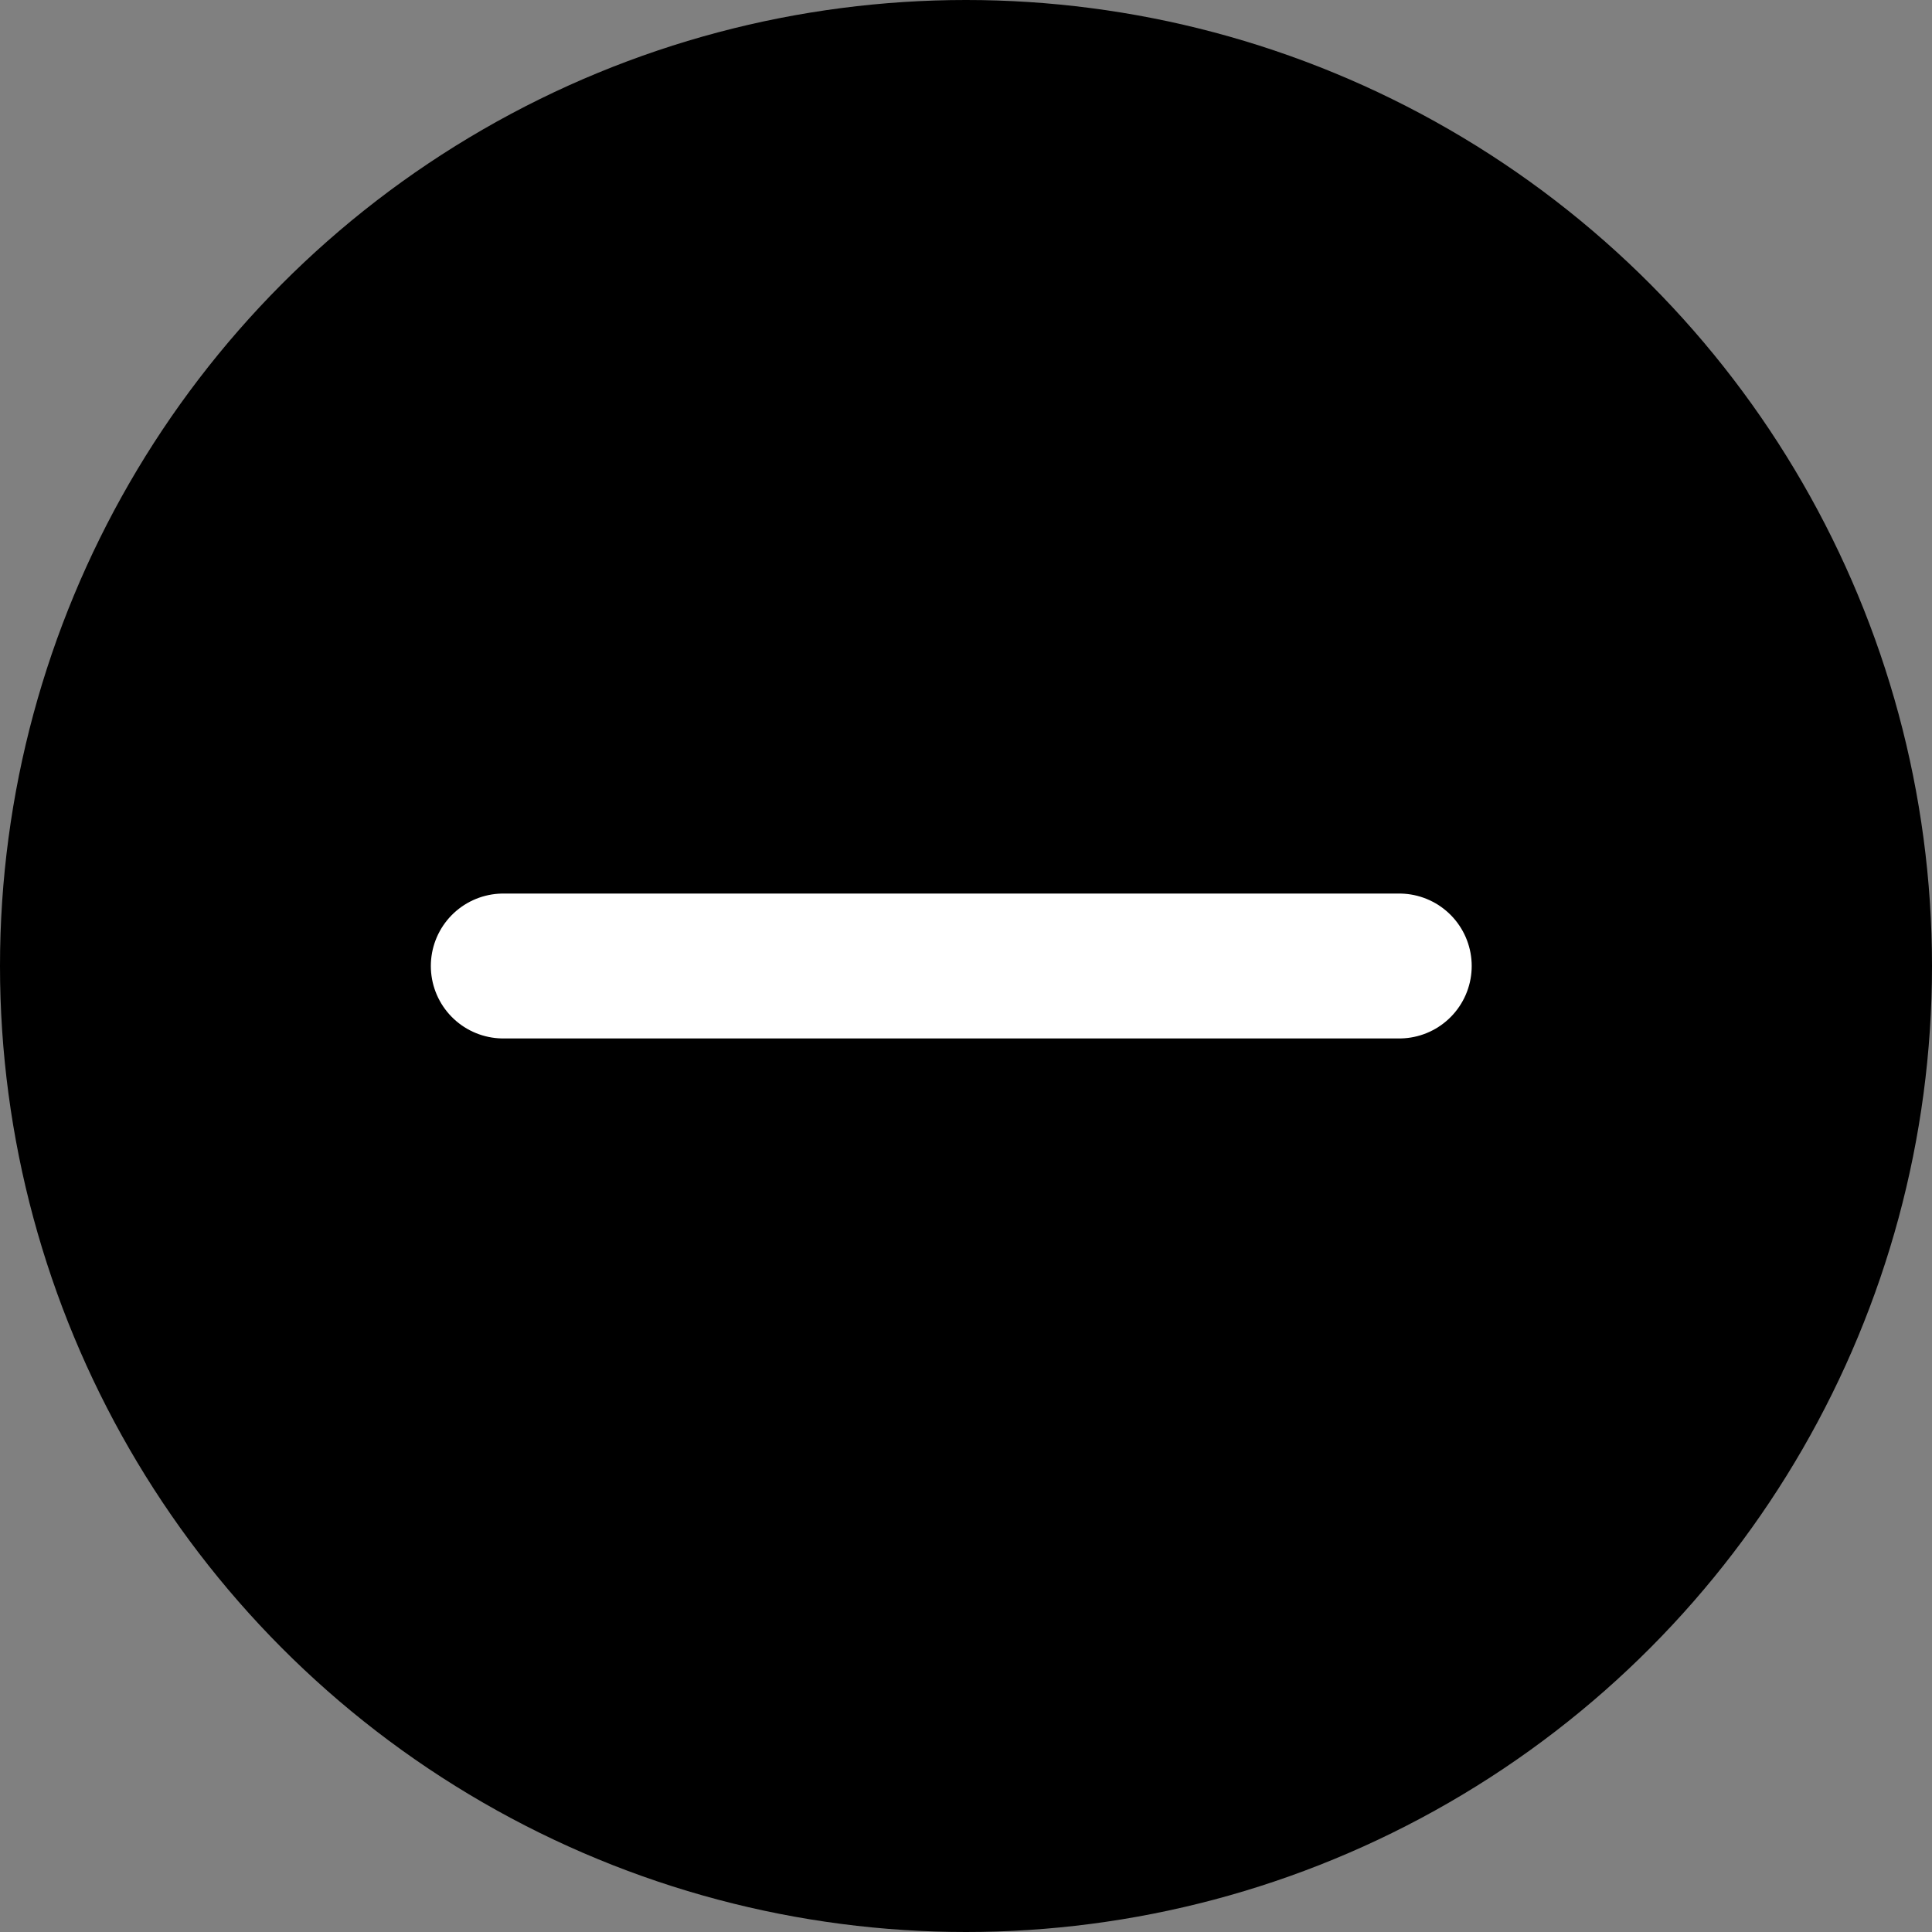
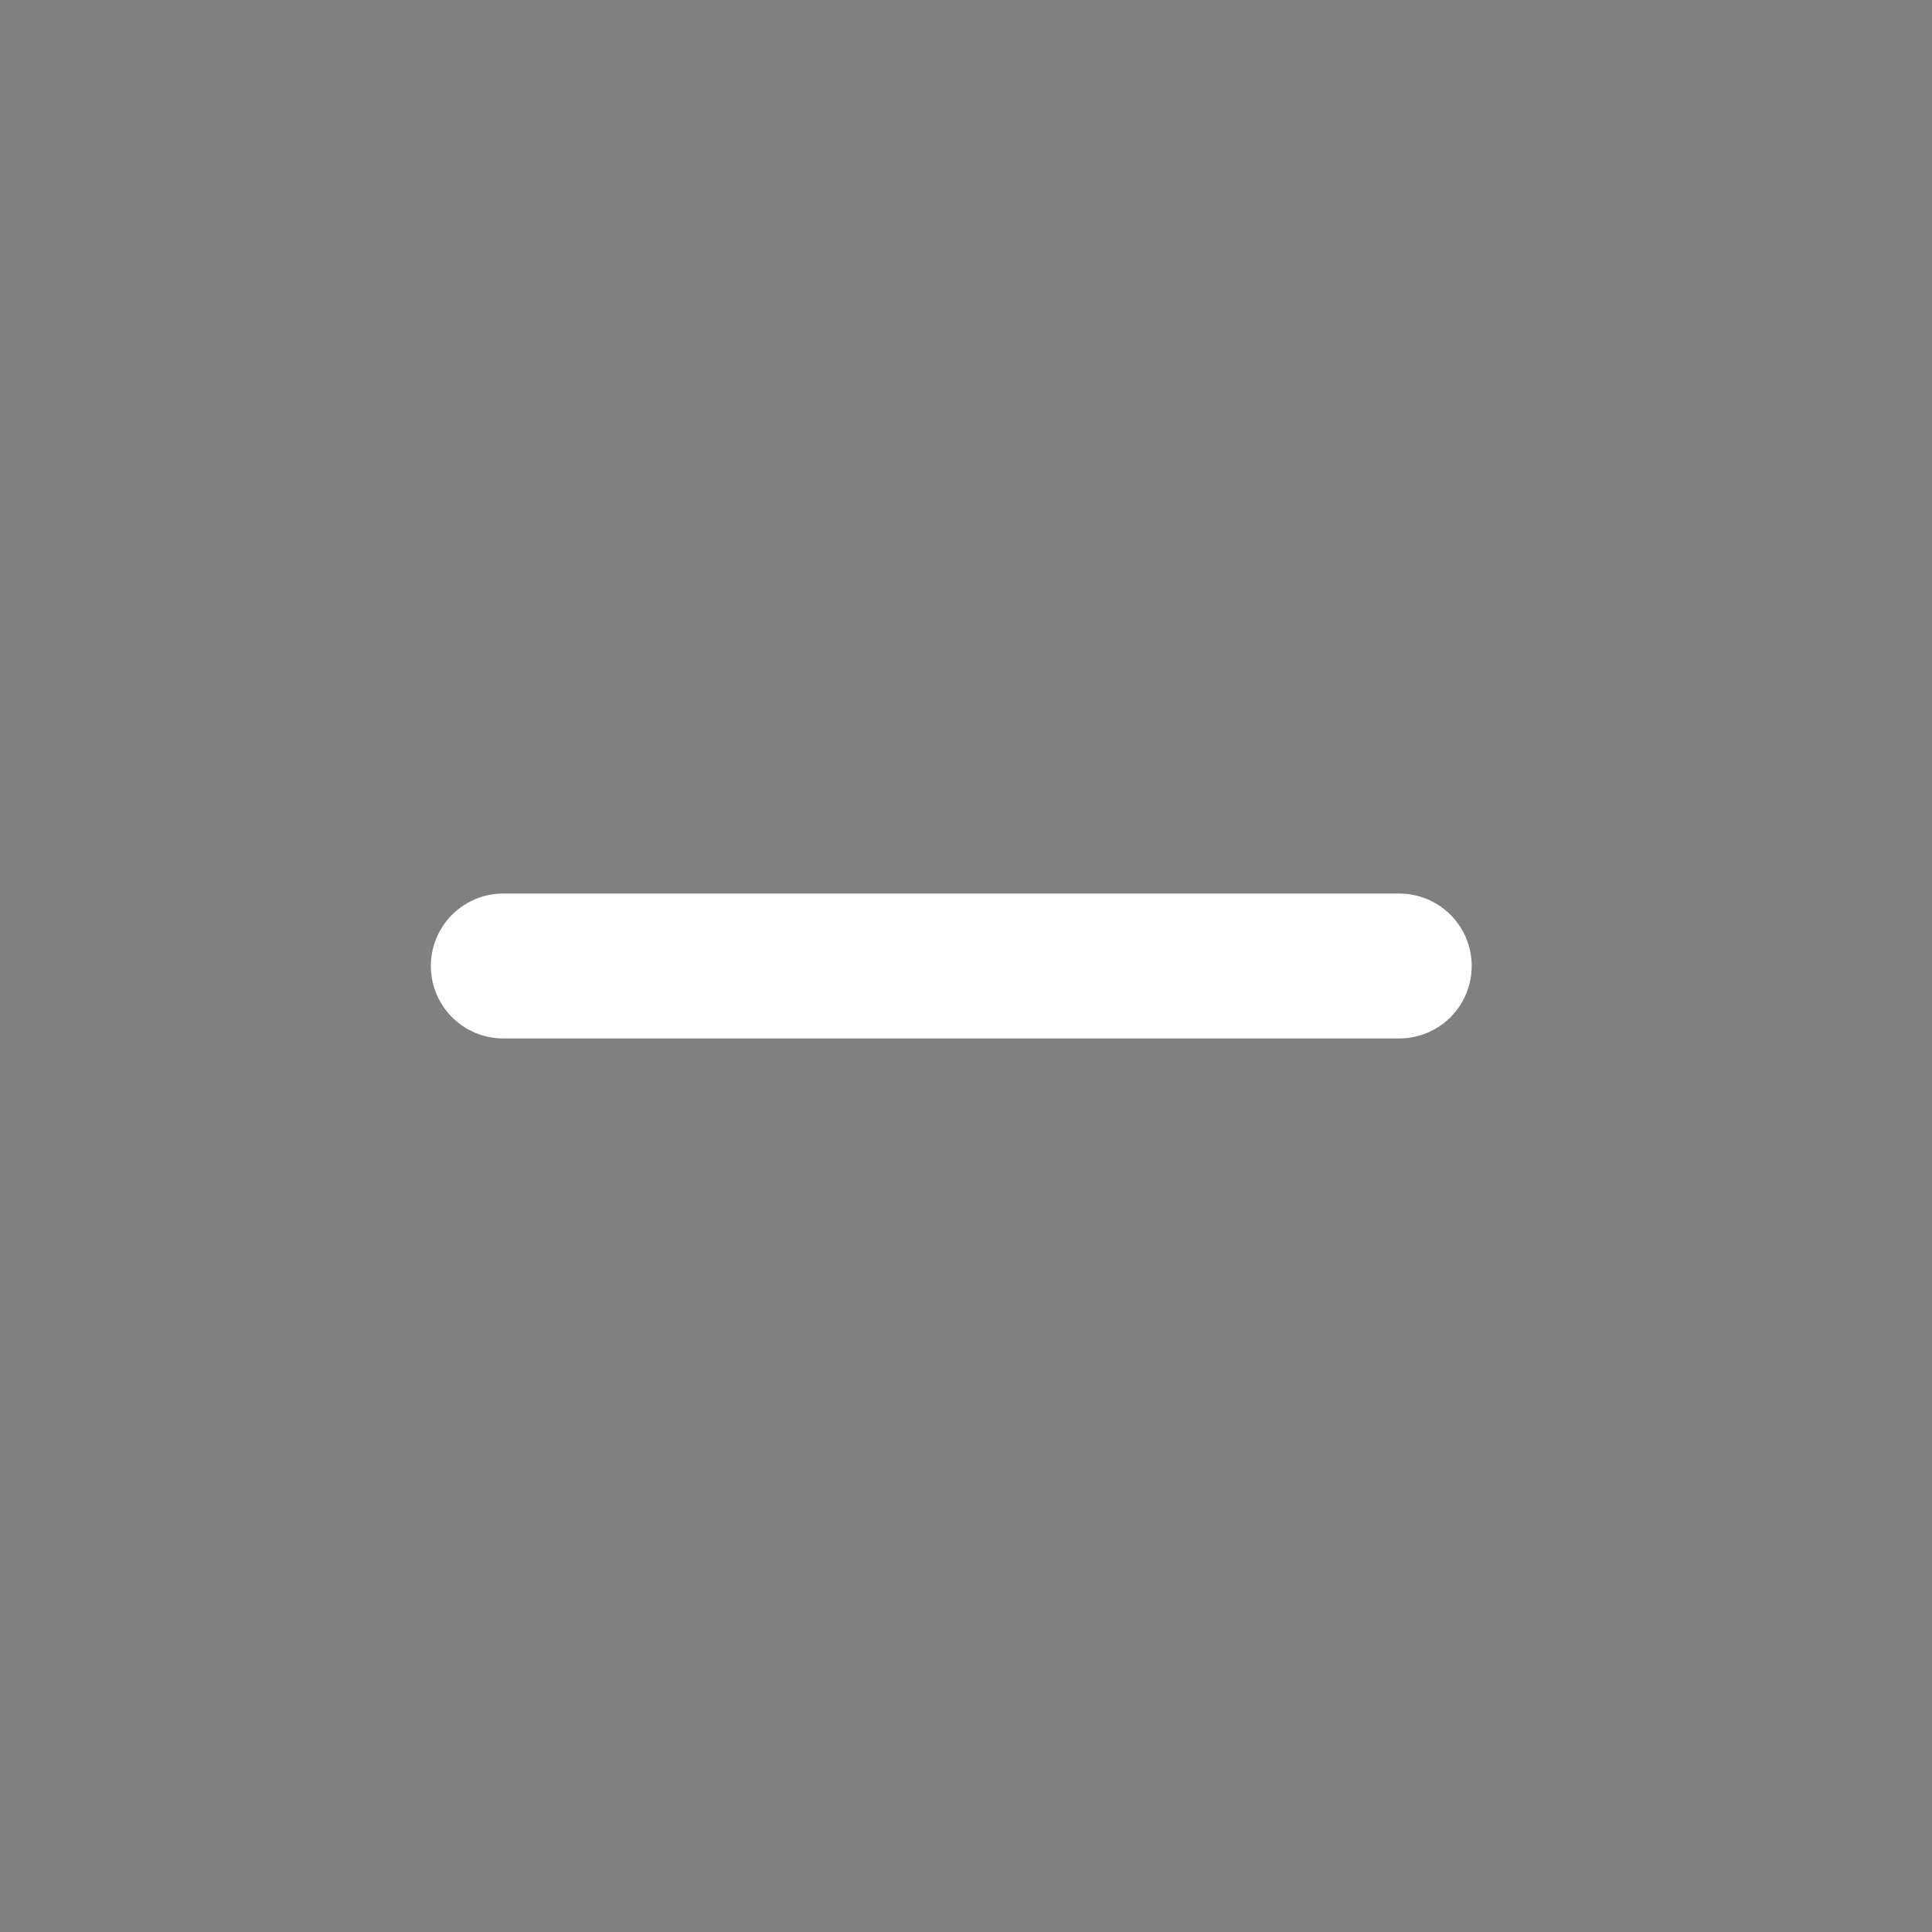
<svg xmlns="http://www.w3.org/2000/svg" viewBox="0 0 40 40">
  <rect x="0" y="0" width="40" height="40" fill="#808080" stroke="none" />
-   <circle cx="20" cy="20" r="20" />
  <path d="m10.42 20h18.55" fill="none" stroke="#fff" stroke-linecap="round" stroke-linejoin="round" stroke-width="3" />
</svg>